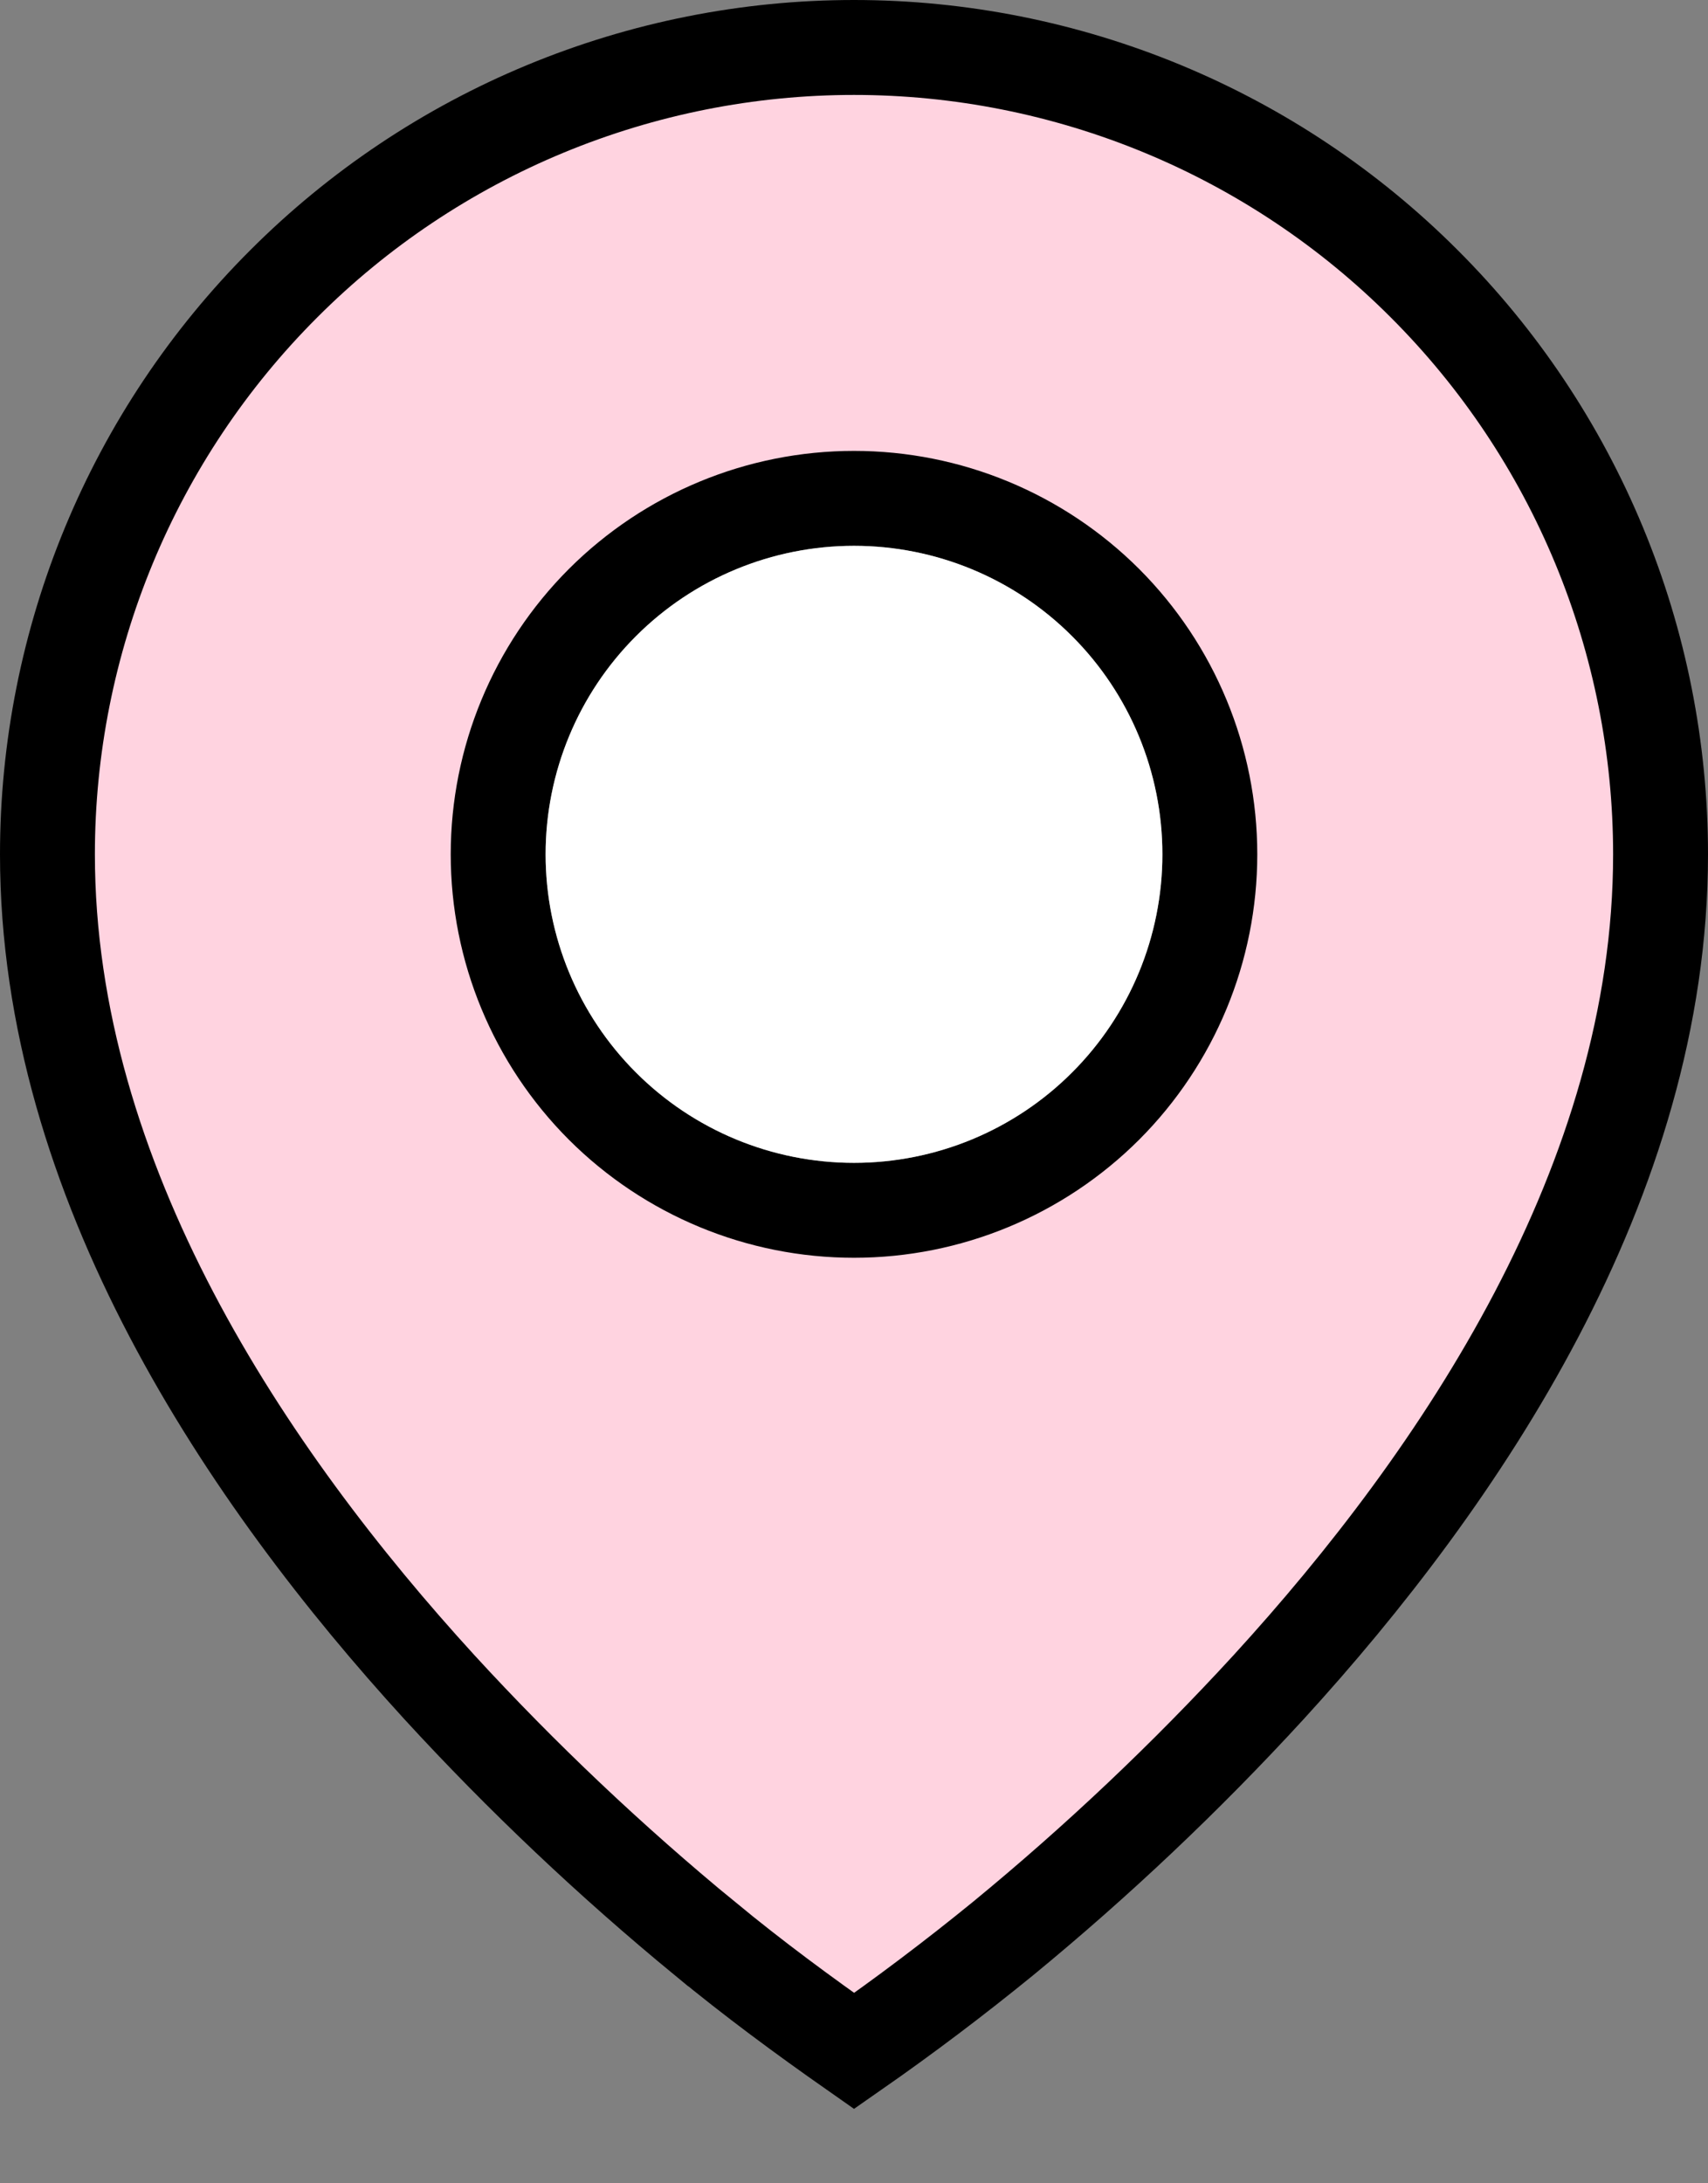
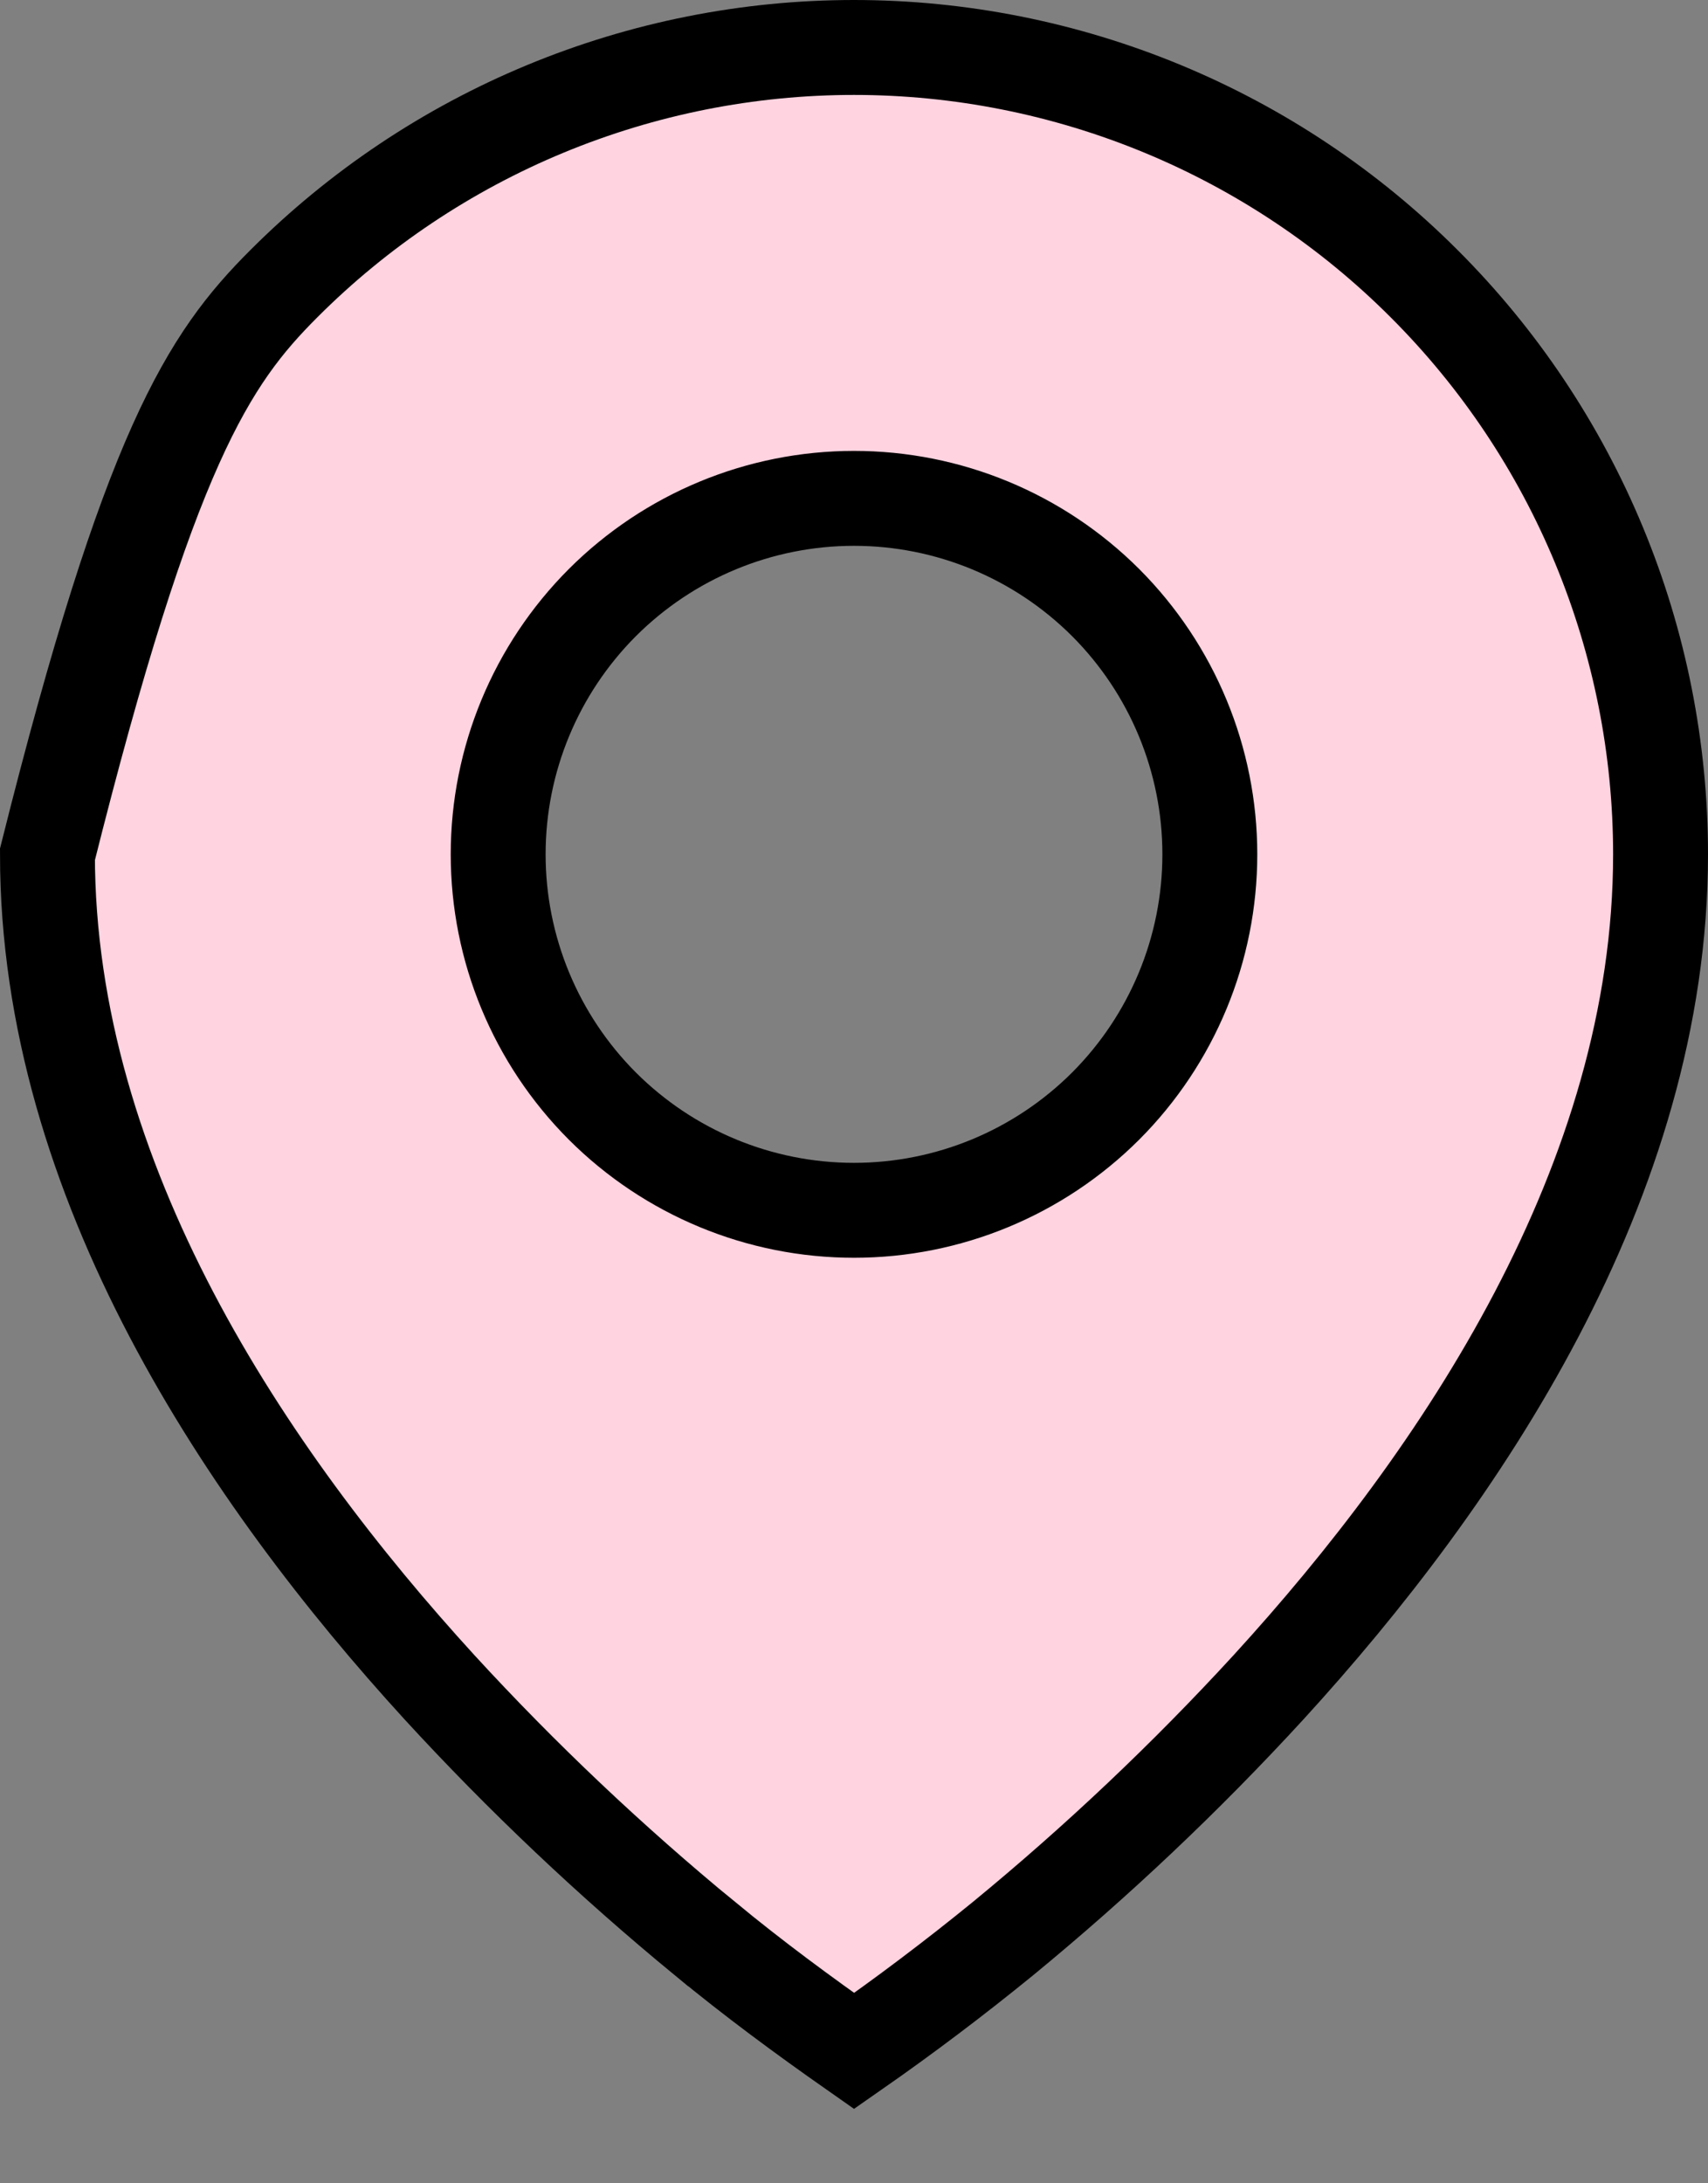
<svg xmlns="http://www.w3.org/2000/svg" width="18" height="23" viewBox="0 0 18 23" fill="none">
  <rect x="0" y="0" width="18" height="23" fill="#808080" stroke="none" />
-   <path d="M7.433 20.425L7.432 20.425C6.437 19.607 5.501 18.722 4.631 17.774C2.609 15.562 0.5 12.443 0.5 9C0.5 7.884 0.72 6.778 1.147 5.747C1.574 4.716 2.2 3.779 2.99 2.99C3.779 2.2 4.716 1.574 5.747 1.147C6.778 0.72 7.884 0.5 9 0.5C10.116 0.5 11.222 0.72 12.253 1.147C13.284 1.574 14.221 2.2 15.01 2.99C15.8 3.779 16.426 4.716 16.853 5.747C17.28 6.778 17.5 7.884 17.5 9C17.5 12.443 15.391 15.563 13.369 17.774C12.499 18.722 11.563 19.607 10.568 20.424C10.061 20.837 9.538 21.232 9.001 21.606C8.46 21.227 7.936 20.84 7.433 20.425ZM6.348 11.652C7.052 12.355 8.005 12.75 9 12.75C9.995 12.75 10.948 12.355 11.652 11.652C12.355 10.948 12.75 9.995 12.75 9C12.75 8.005 12.355 7.052 11.652 6.348C10.948 5.645 9.995 5.25 9 5.25C8.005 5.25 7.052 5.645 6.348 6.348C5.645 7.052 5.25 8.005 5.25 9C5.25 9.995 5.645 10.948 6.348 11.652Z" fill="#FFD3E0" stroke="black" />
-   <path d="M9 12.25C8.138 12.25 7.311 11.908 6.702 11.298C6.092 10.689 5.75 9.862 5.75 9C5.75 8.138 6.092 7.311 6.702 6.702C7.311 6.092 8.138 5.75 9 5.75C9.862 5.75 10.689 6.092 11.298 6.702C11.908 7.311 12.25 8.138 12.25 9C12.25 9.862 11.908 10.689 11.298 11.298C10.689 11.908 9.862 12.25 9 12.25Z" fill="white" />
+   <path d="M7.433 20.425L7.432 20.425C6.437 19.607 5.501 18.722 4.631 17.774C2.609 15.562 0.5 12.443 0.5 9C1.574 4.716 2.2 3.779 2.99 2.99C3.779 2.2 4.716 1.574 5.747 1.147C6.778 0.72 7.884 0.5 9 0.5C10.116 0.5 11.222 0.72 12.253 1.147C13.284 1.574 14.221 2.2 15.01 2.99C15.8 3.779 16.426 4.716 16.853 5.747C17.28 6.778 17.5 7.884 17.5 9C17.5 12.443 15.391 15.563 13.369 17.774C12.499 18.722 11.563 19.607 10.568 20.424C10.061 20.837 9.538 21.232 9.001 21.606C8.46 21.227 7.936 20.84 7.433 20.425ZM6.348 11.652C7.052 12.355 8.005 12.75 9 12.75C9.995 12.75 10.948 12.355 11.652 11.652C12.355 10.948 12.75 9.995 12.75 9C12.75 8.005 12.355 7.052 11.652 6.348C10.948 5.645 9.995 5.25 9 5.25C8.005 5.25 7.052 5.645 6.348 6.348C5.645 7.052 5.25 8.005 5.25 9C5.25 9.995 5.645 10.948 6.348 11.652Z" fill="#FFD3E0" stroke="black" />
</svg>